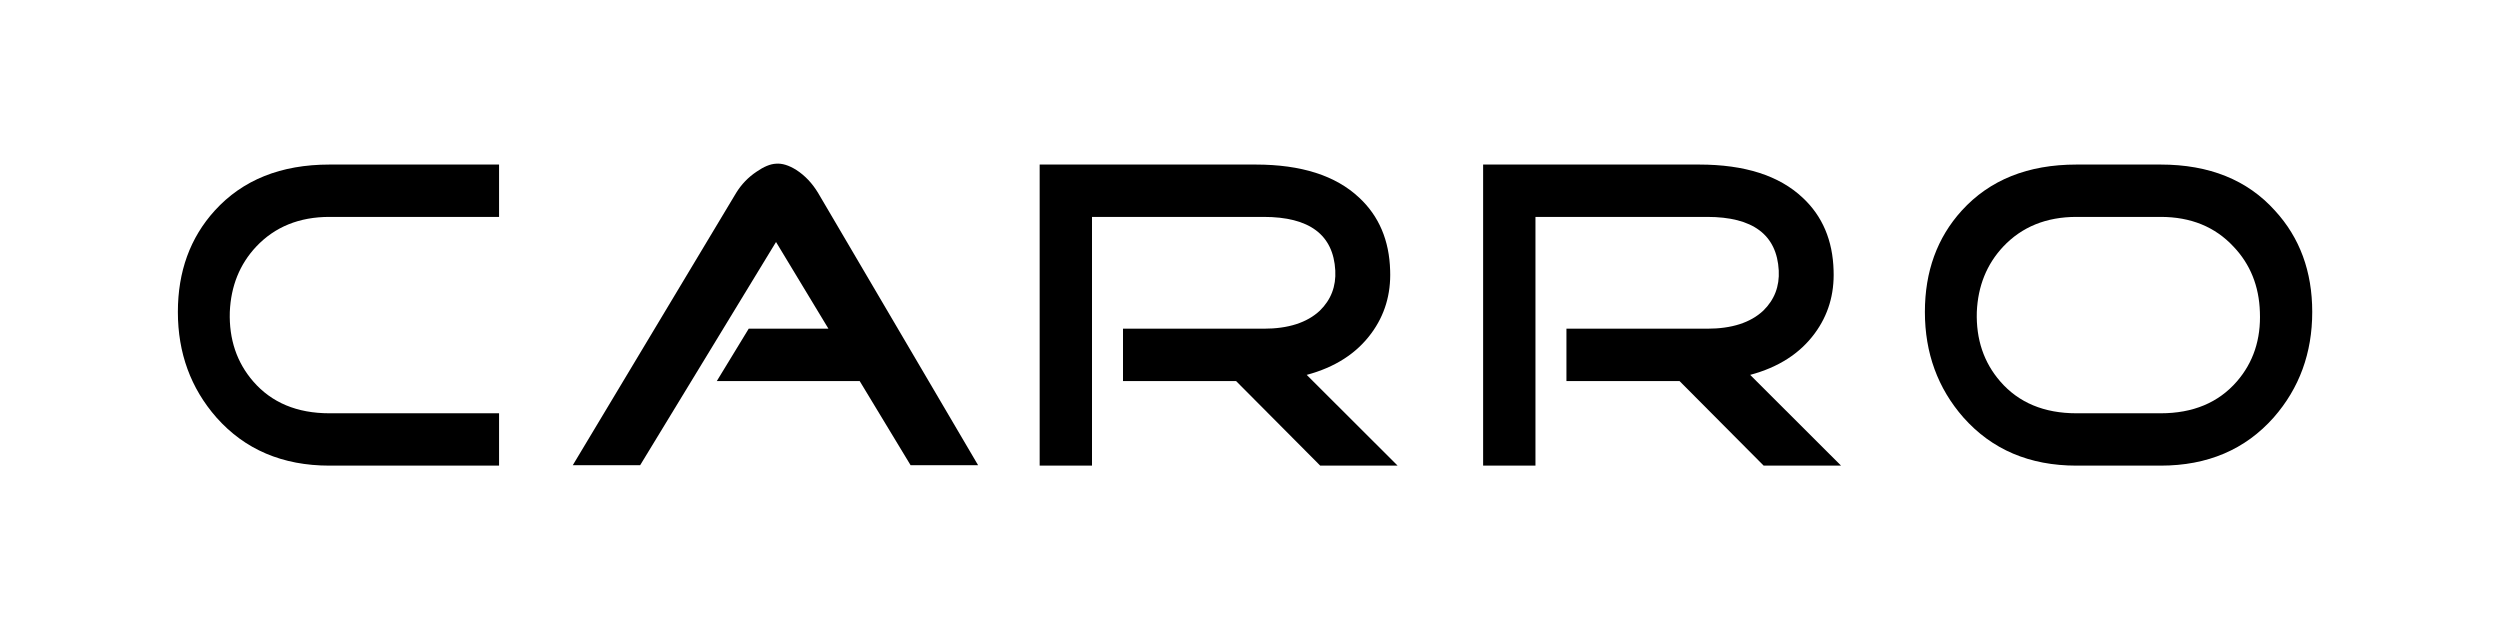
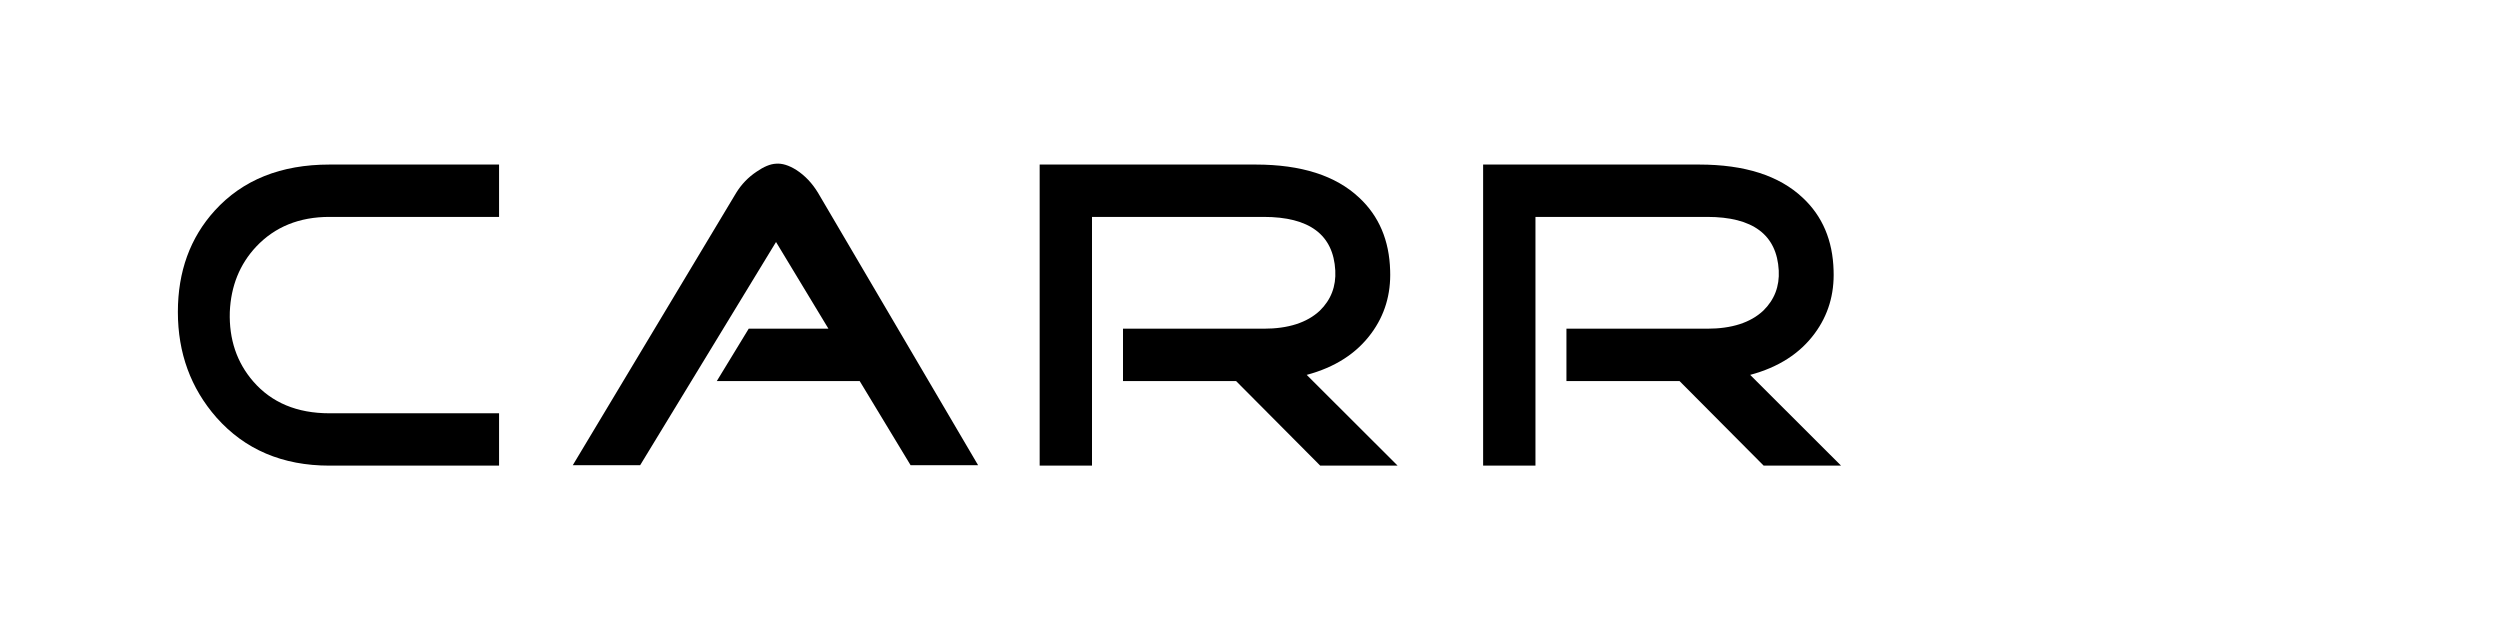
<svg xmlns="http://www.w3.org/2000/svg" width="1600" height="400" viewBox="0 0 1600 400" fill="none">
-   <rect width="1600" height="400" fill="white" />
  <path fill-rule="evenodd" clip-rule="evenodd" d="M210.86 298.005C180.838 298.005 156.718 287.733 138.503 267.181C122.065 248.424 113.838 225.916 113.838 199.65C113.838 173.738 121.71 152.124 137.435 134.793C155.294 115.139 179.772 105.316 210.86 105.316H319.399V138.818H210.86C191.557 138.818 175.927 145.161 163.962 157.839C153.413 169.093 147.785 183.035 147.074 199.65C146.542 217.164 151.545 231.986 162.079 244.133C173.875 257.721 190.132 264.503 210.86 264.503H319.399V298.005H210.86Z" fill="black" />
-   <path fill-rule="evenodd" clip-rule="evenodd" d="M550.195 243.866H458.76L479.176 210.368H530.2L496.656 154.873L409.692 297.733H366.574L471.084 123.533C474.475 117.994 478.857 113.441 484.222 109.869C488.857 106.659 492.971 104.961 496.542 104.774C500.469 104.416 504.855 105.755 509.681 108.793C515.209 112.375 519.854 117.285 523.614 123.533L625.986 297.733H582.782L550.195 243.866Z" fill="black" />
+   <path fill-rule="evenodd" clip-rule="evenodd" d="M550.195 243.866H458.76L479.176 210.368H530.2L496.656 154.873L409.692 297.733H366.574L471.084 123.533C474.475 117.994 478.857 113.441 484.222 109.869C488.857 106.659 492.971 104.961 496.542 104.774C500.469 104.416 504.855 105.755 509.681 108.793C515.209 112.375 519.854 117.285 523.614 123.533L625.986 297.733H582.782L550.195 243.866" fill="black" />
  <path fill-rule="evenodd" clip-rule="evenodd" d="M894.467 298.005H844.939L791.081 243.866H718.719V210.368H808.762C824.476 210.368 836.449 206.528 844.681 198.841C851.819 191.869 855.126 183.294 854.583 173.11C853.333 150.245 838.062 138.818 808.758 138.818H698.881V298.005H665.382V105.316H803.659C832.786 105.316 854.853 112.375 869.866 126.495C882.554 138.29 889.159 153.849 889.694 173.153C890.239 188.354 886.197 201.754 877.612 213.373C868.126 226.249 854.349 235.096 836.283 239.923L894.467 298.005Z" fill="black" />
  <path fill-rule="evenodd" clip-rule="evenodd" d="M1178.27 298.005H1128.75L1074.89 243.866H1002.52V210.368H1092.58C1108.29 210.368 1120.26 206.528 1128.48 198.841C1135.62 191.869 1138.93 183.294 1138.4 173.11C1137.16 150.245 1121.87 138.818 1092.58 138.818H982.696V298.005H949.197V105.316H1087.48C1116.59 105.316 1138.66 112.375 1153.67 126.495C1166.36 138.29 1172.97 153.849 1173.5 173.153C1174.04 188.354 1170.01 201.754 1161.43 213.373C1151.95 226.249 1138.17 235.096 1120.1 239.923L1178.27 298.005Z" fill="black" />
-   <path fill-rule="evenodd" clip-rule="evenodd" d="M1328.95 138.818C1309.65 138.818 1294.01 145.161 1282.05 157.839C1271.51 169.093 1265.87 183.035 1265.16 199.65C1264.63 217.164 1269.62 231.986 1280.17 244.133C1291.96 257.721 1308.22 264.503 1328.95 264.503H1382.81C1403.54 264.503 1419.79 257.721 1431.59 244.133C1442.12 231.986 1447.04 217.164 1446.33 199.65C1445.79 183.035 1440.16 169.093 1429.45 157.839C1417.65 145.161 1402.11 138.818 1382.81 138.818H1328.95ZM1328.95 298.005C1298.93 298.005 1274.82 287.733 1256.58 267.181C1240.14 248.424 1231.93 225.916 1231.93 199.65C1231.93 173.738 1239.78 152.124 1255.51 134.793C1273.38 115.139 1297.86 105.316 1328.95 105.316H1382.81C1413.9 105.316 1438.29 115.139 1455.97 134.793C1471.88 152.124 1479.83 173.738 1479.83 199.65C1479.83 225.916 1471.6 248.424 1455.17 267.181C1436.95 287.733 1412.83 298.005 1382.81 298.005H1328.95Z" fill="black" />
</svg>